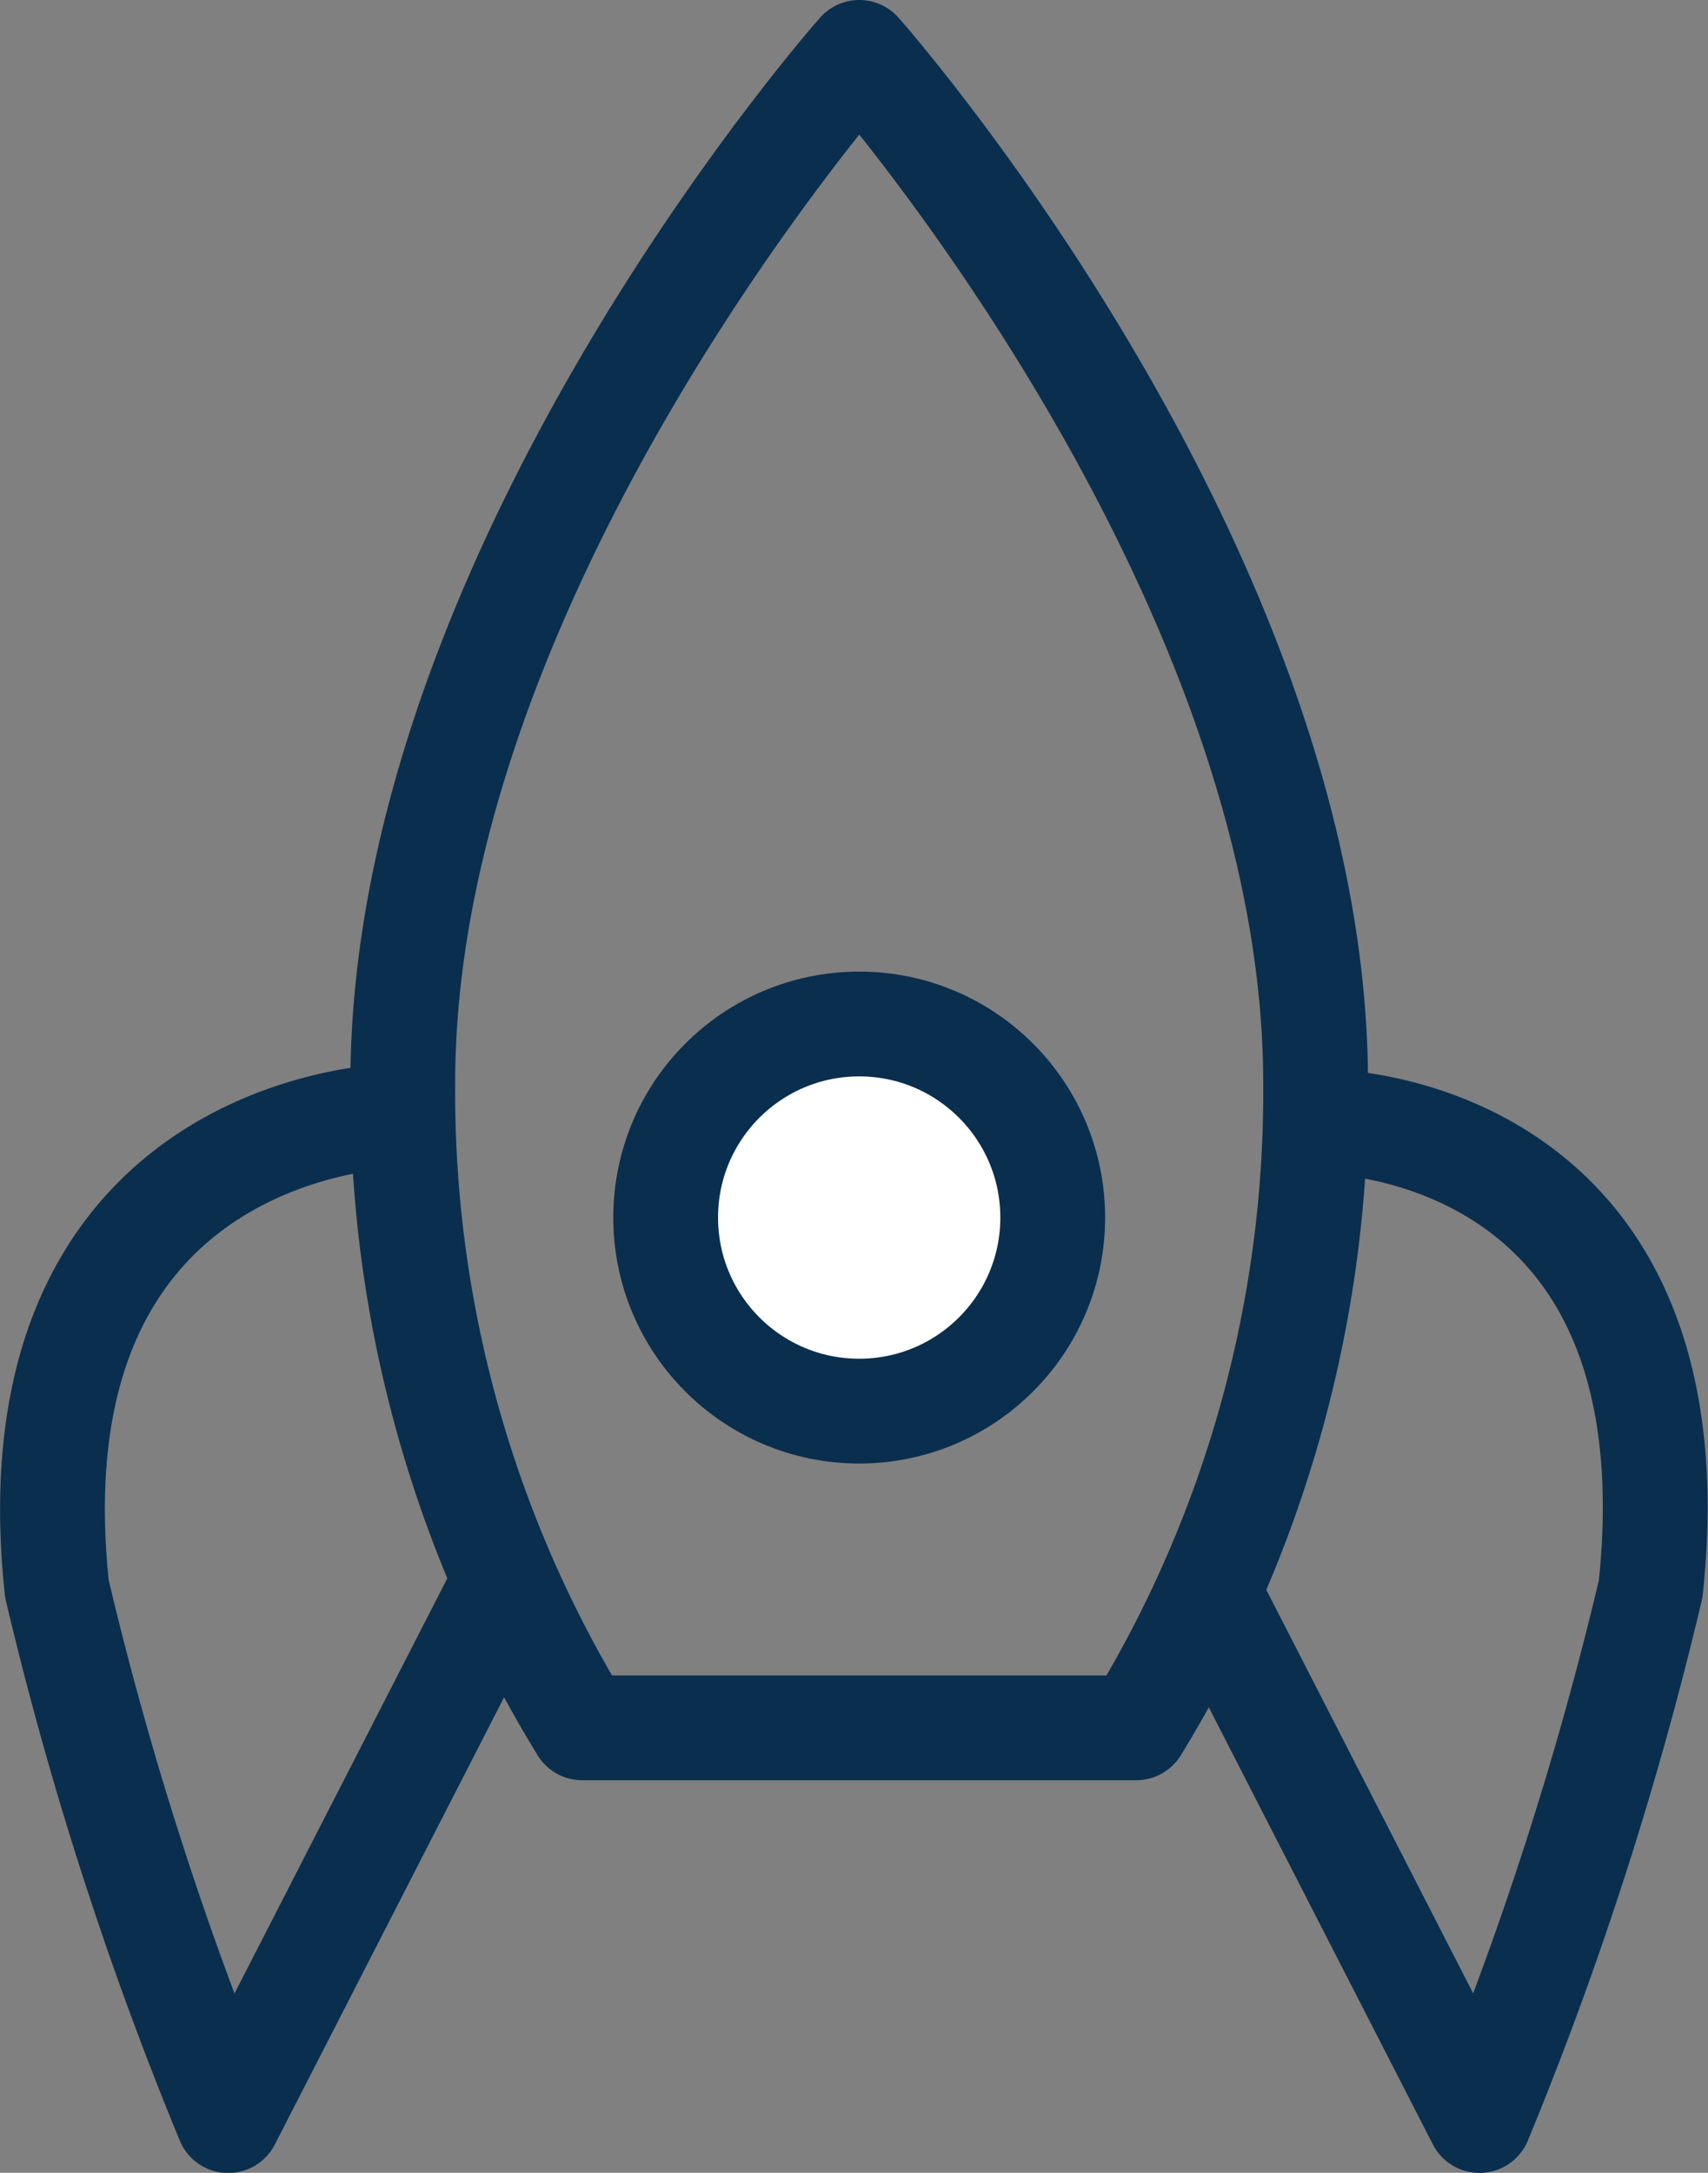
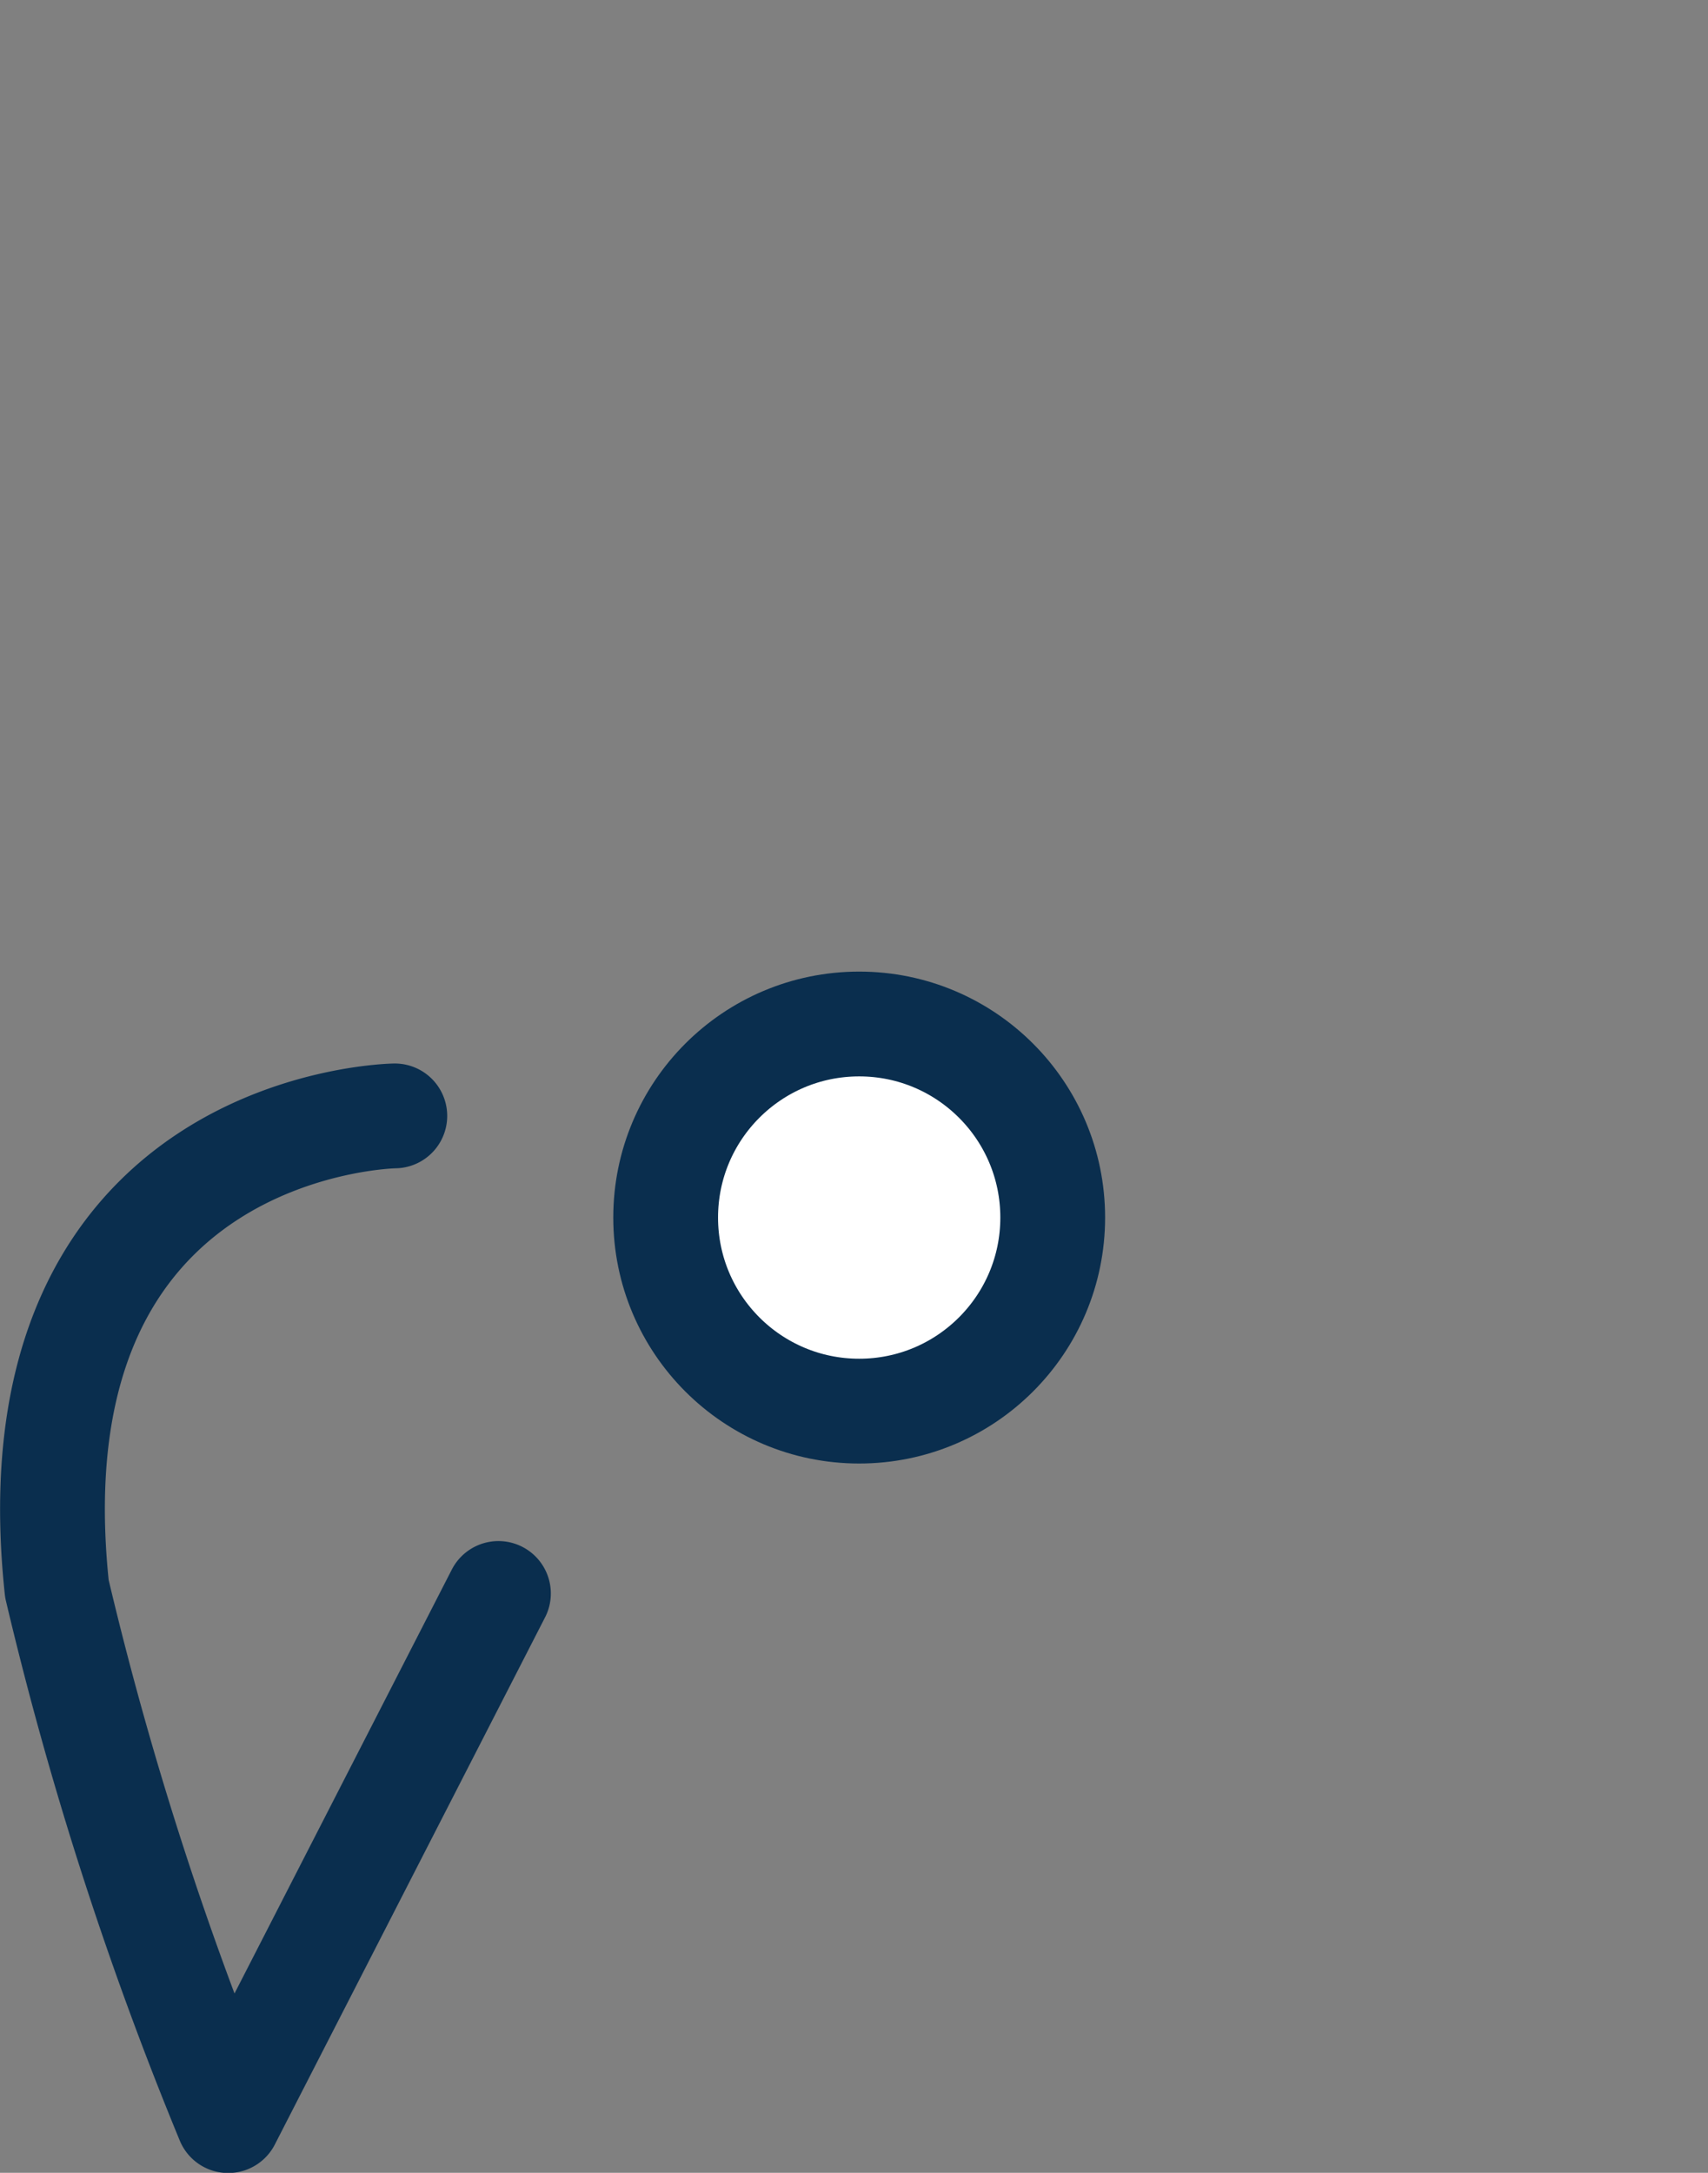
<svg xmlns="http://www.w3.org/2000/svg" width="16.301" height="20.733" viewBox="0 0 16.301 20.733">
  <rect x="0" y="0" width="16.301" height="20.733" fill="#808080" stroke="none" />
  <g id="Gruppe_253" data-name="Gruppe 253" transform="translate(0.502 0.5)">
-     <path id="Pfad_125" data-name="Pfad 125" d="M14.184,10.309s3.573,0,3.1,4.457a33.481,33.481,0,0,1-1.634,5.074l-2.579-5.03" transform="translate(-2.032 -0.106)" fill="none" stroke="#0a2e4e" stroke-linecap="round" stroke-linejoin="round" stroke-width="1" />
    <path id="Pfad_126" data-name="Pfad 126" d="M6.344,10.213s-3.7.05-3.225,4.512A33.481,33.481,0,0,0,4.754,19.8l2.579-5.03" transform="translate(-3.078 -0.065)" fill="none" stroke="#0a2e4e" stroke-linecap="round" stroke-linejoin="round" stroke-width="1" />
-     <path id="Pfad_123" data-name="Pfad 123" d="M10.457,1.064S6.1,5.984,6.1,10.9a11.6,11.6,0,0,0,1.713,6.151H13.1A11.6,11.6,0,0,0,14.812,10.9C14.812,5.984,10.457,1.064,10.457,1.064Z" transform="translate(-2.758 -1.064)" fill="none" stroke="#0a2e4e" stroke-linecap="round" stroke-linejoin="round" stroke-width="1" />
-     <path id="Pfad_124" data-name="Pfad 124" d="M10.046,14.062" transform="translate(-2.347 0.29)" fill="#053157" stroke="#fff" stroke-linecap="round" stroke-linejoin="round" stroke-width="1.5" />
    <circle id="Ellipse_34" data-name="Ellipse 34" cx="1.847" cy="1.847" r="1.847" transform="translate(5.851 9.271)" fill="#fff" stroke="#0a2e4e" stroke-linecap="round" stroke-linejoin="round" stroke-width="1" />
  </g>
</svg>